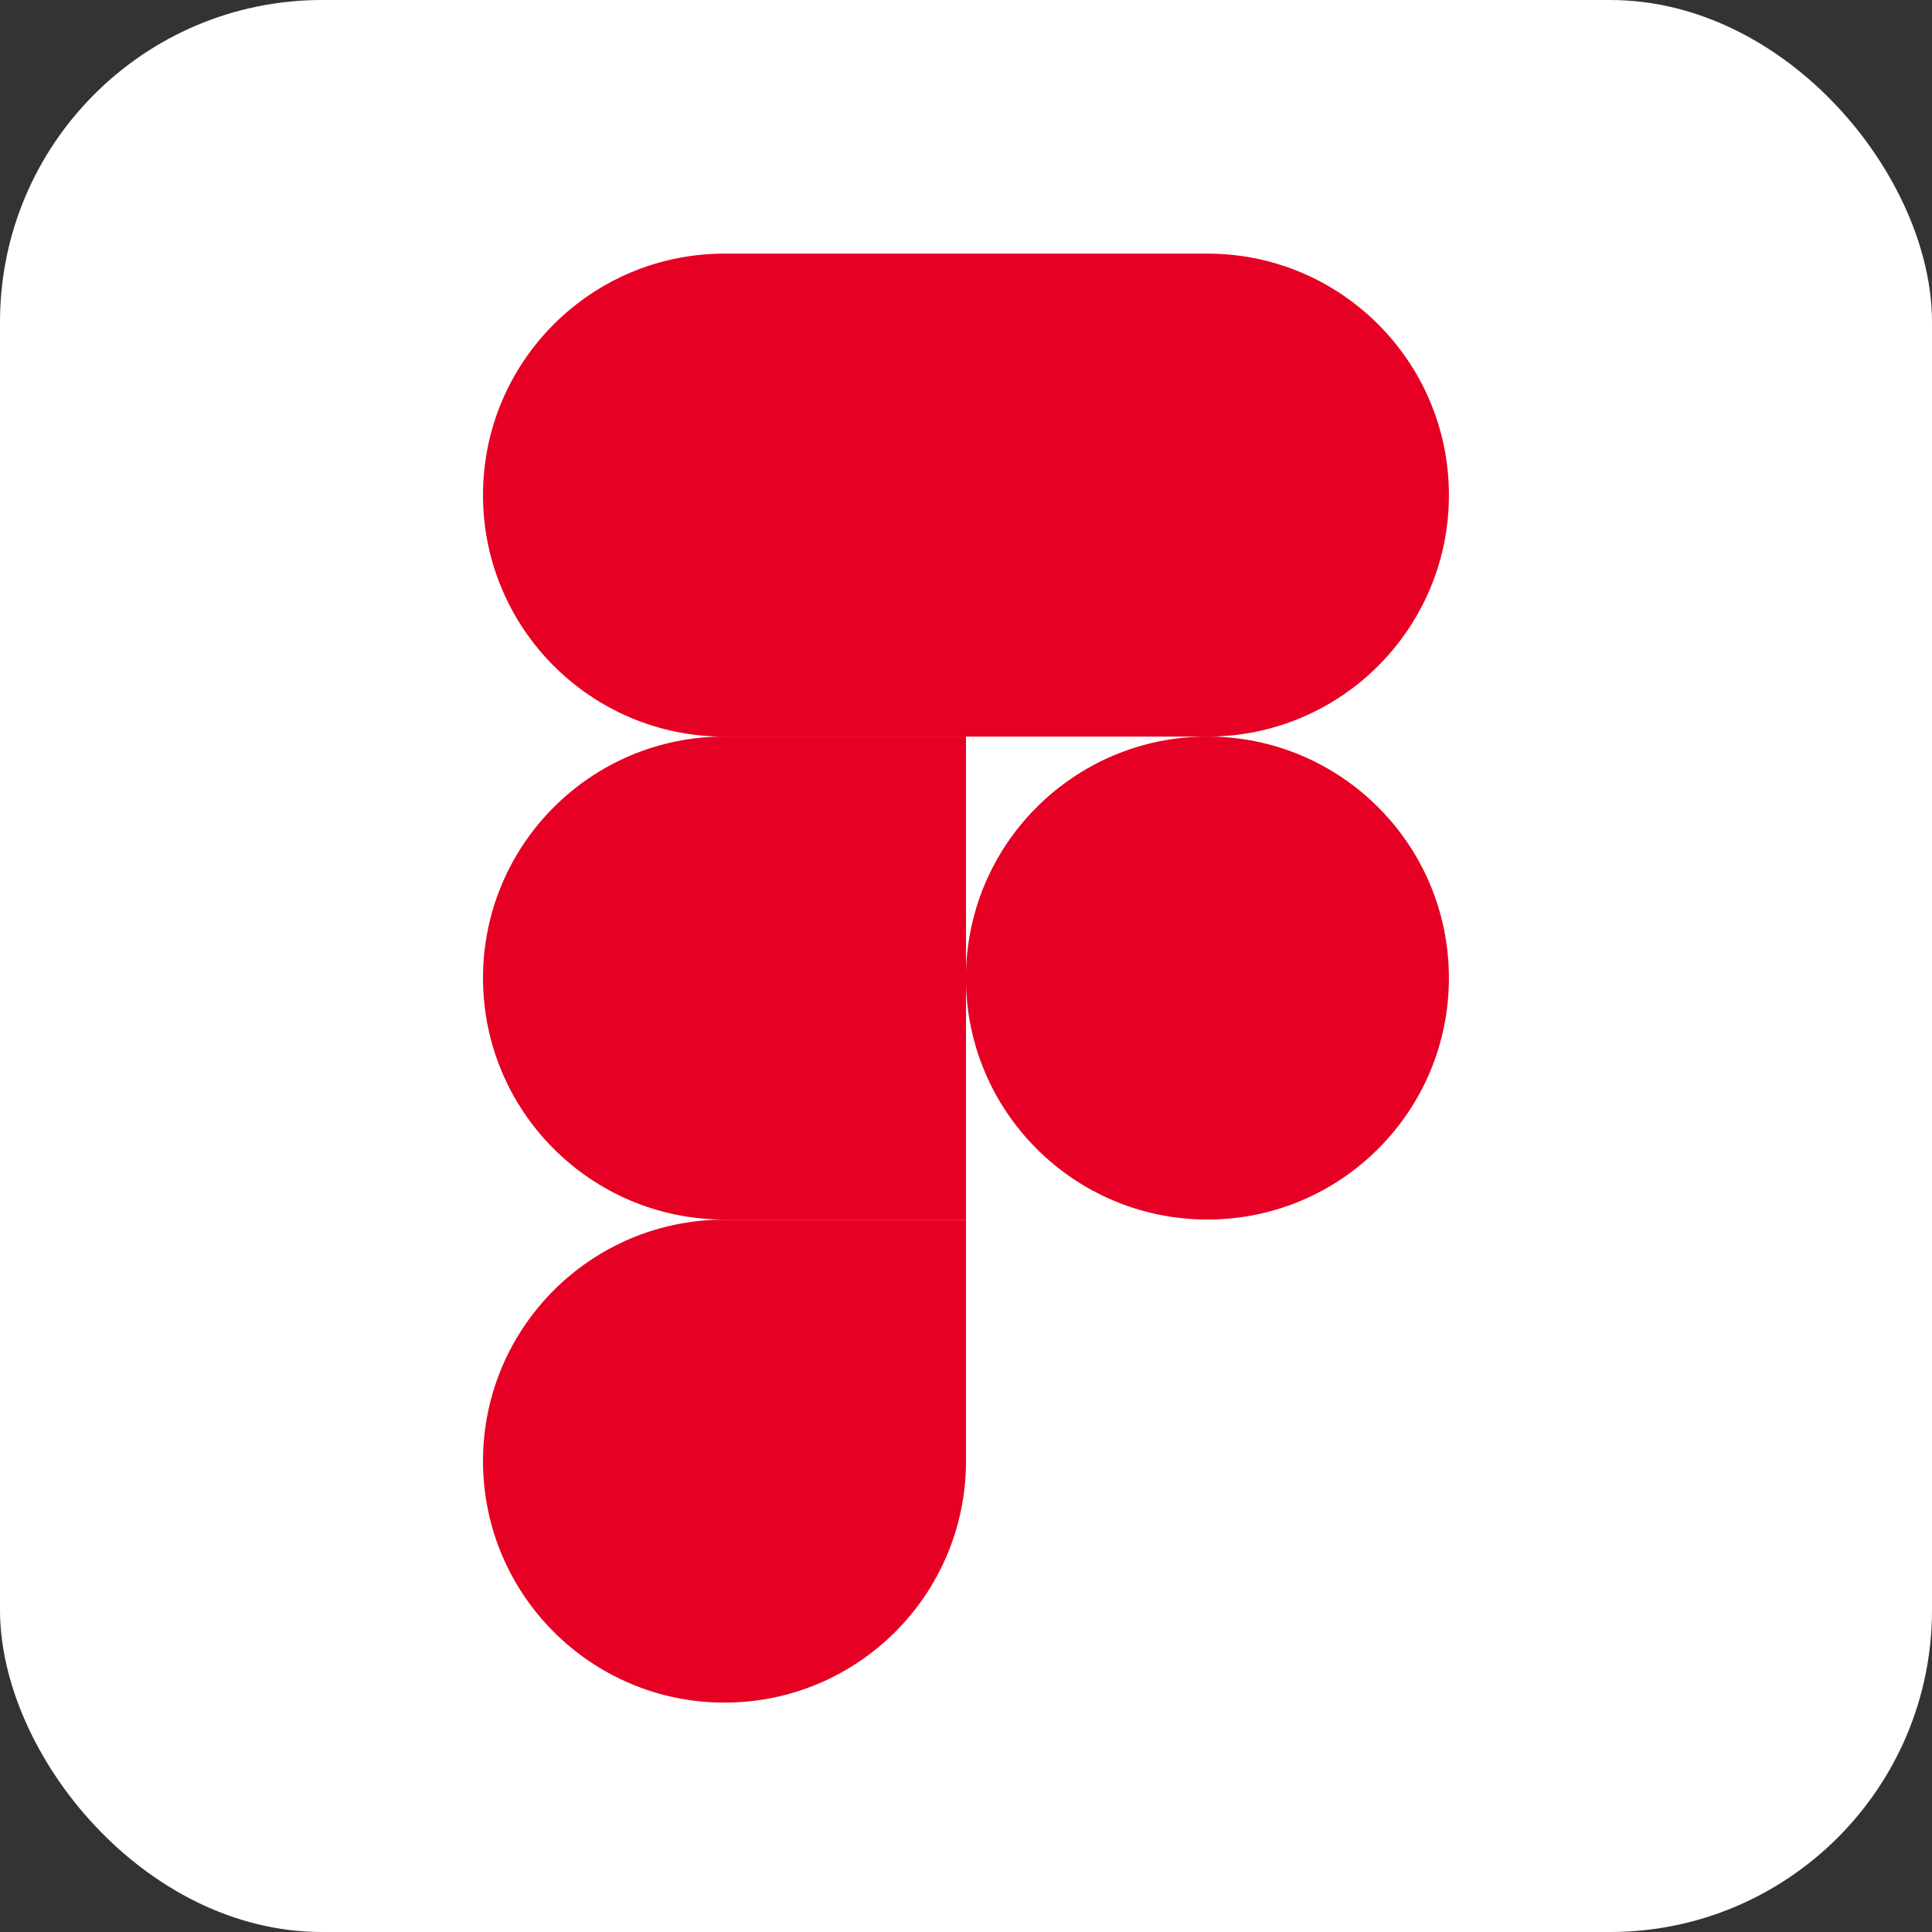
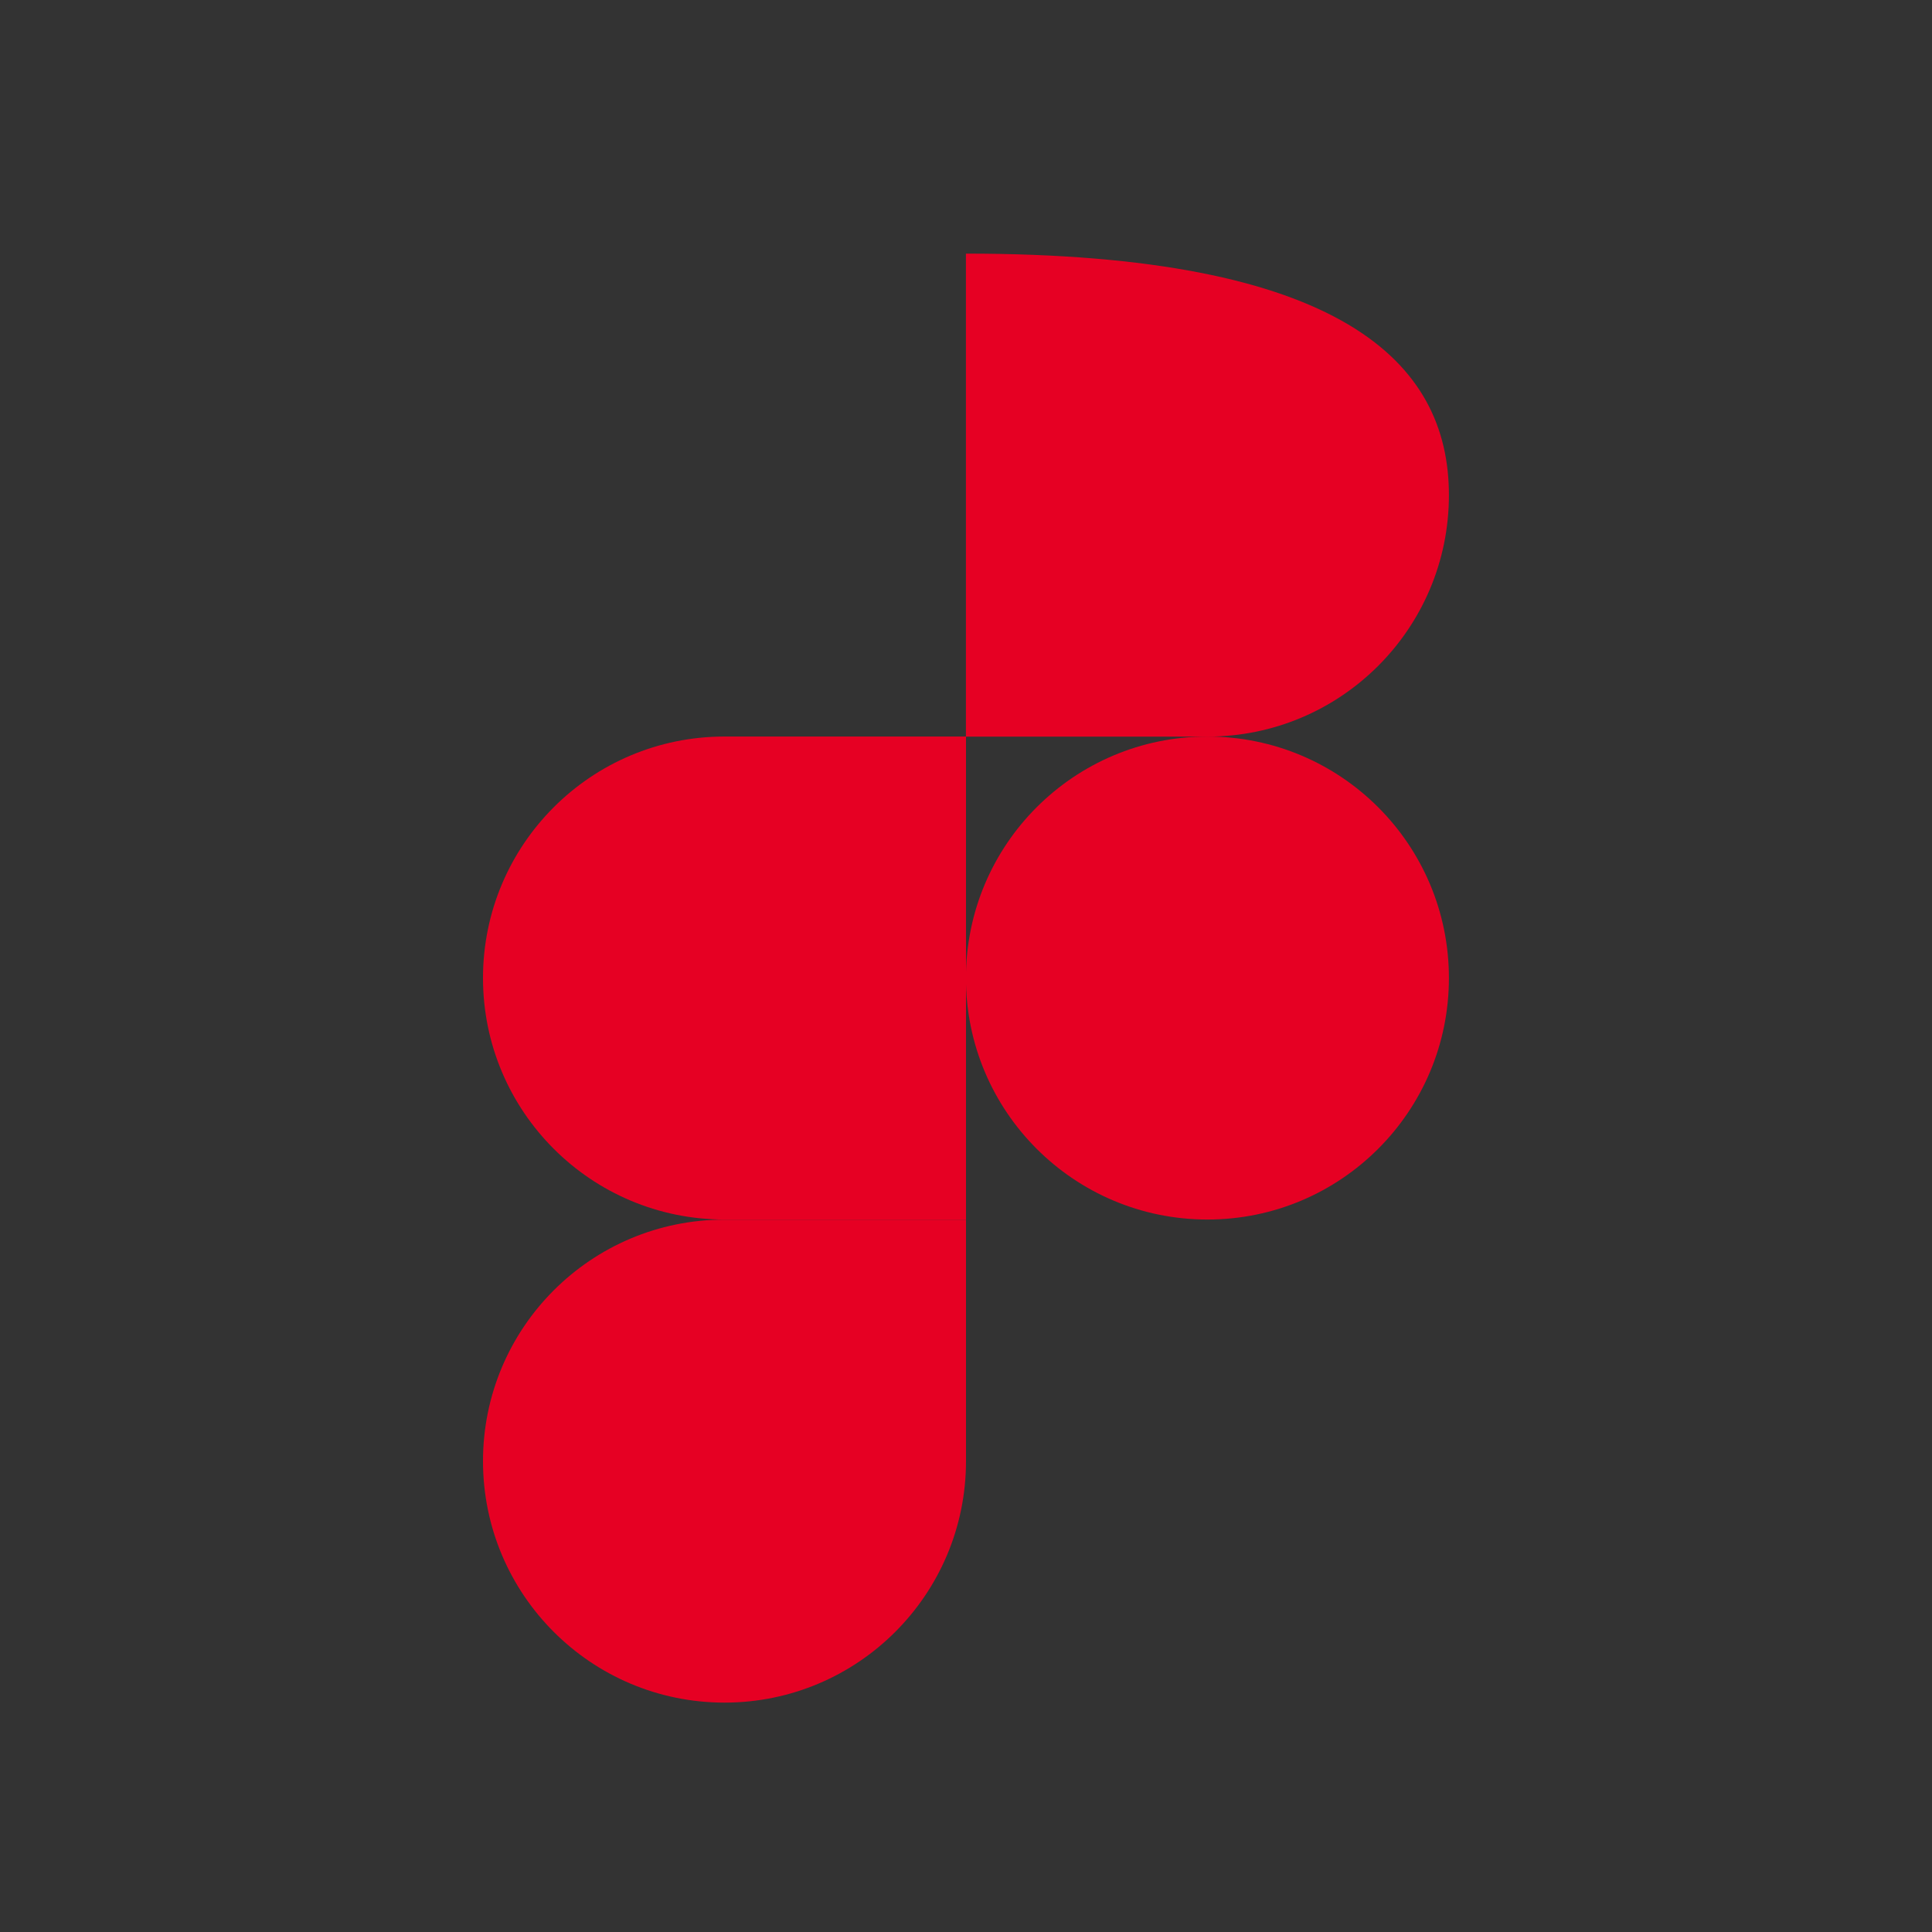
<svg xmlns="http://www.w3.org/2000/svg" width="48" height="48" viewBox="0 0 48 48" fill="none">
  <rect x="0" y="0" width="48" height="48" fill="#333333" stroke="none" />
-   <rect width="48" height="48" rx="8" fill="white" />
-   <path d="M24 6.301H18C14.686 6.301 12 8.987 12 12.301C12 15.614 14.686 18.301 18 18.301H24V6.301Z" fill="#e60023" />
  <path d="M24 18.299H18C14.686 18.299 12 20.985 12 24.299C12 27.613 14.686 30.299 18 30.299H24V18.299Z" fill="#e60023" />
  <path d="M35.998 24.299C35.998 27.613 33.312 30.299 29.998 30.299C26.684 30.299 23.998 27.613 23.998 24.299C23.998 20.985 26.684 18.299 29.998 18.299C33.312 18.299 35.998 20.985 35.998 24.299Z" fill="#e60023" />
  <path d="M18 30.301H24V36.301C24 39.614 21.314 42.301 18 42.301C14.686 42.301 12 39.614 12 36.301C12 32.987 14.686 30.301 18 30.301Z" fill="#e60023" />
-   <path d="M23.998 6.301H29.998C33.312 6.301 35.998 8.987 35.998 12.301C35.998 15.614 33.312 18.301 29.998 18.301H23.998V6.301Z" fill="#e60023" />
+   <path d="M23.998 6.301C33.312 6.301 35.998 8.987 35.998 12.301C35.998 15.614 33.312 18.301 29.998 18.301H23.998V6.301Z" fill="#e60023" />
</svg>